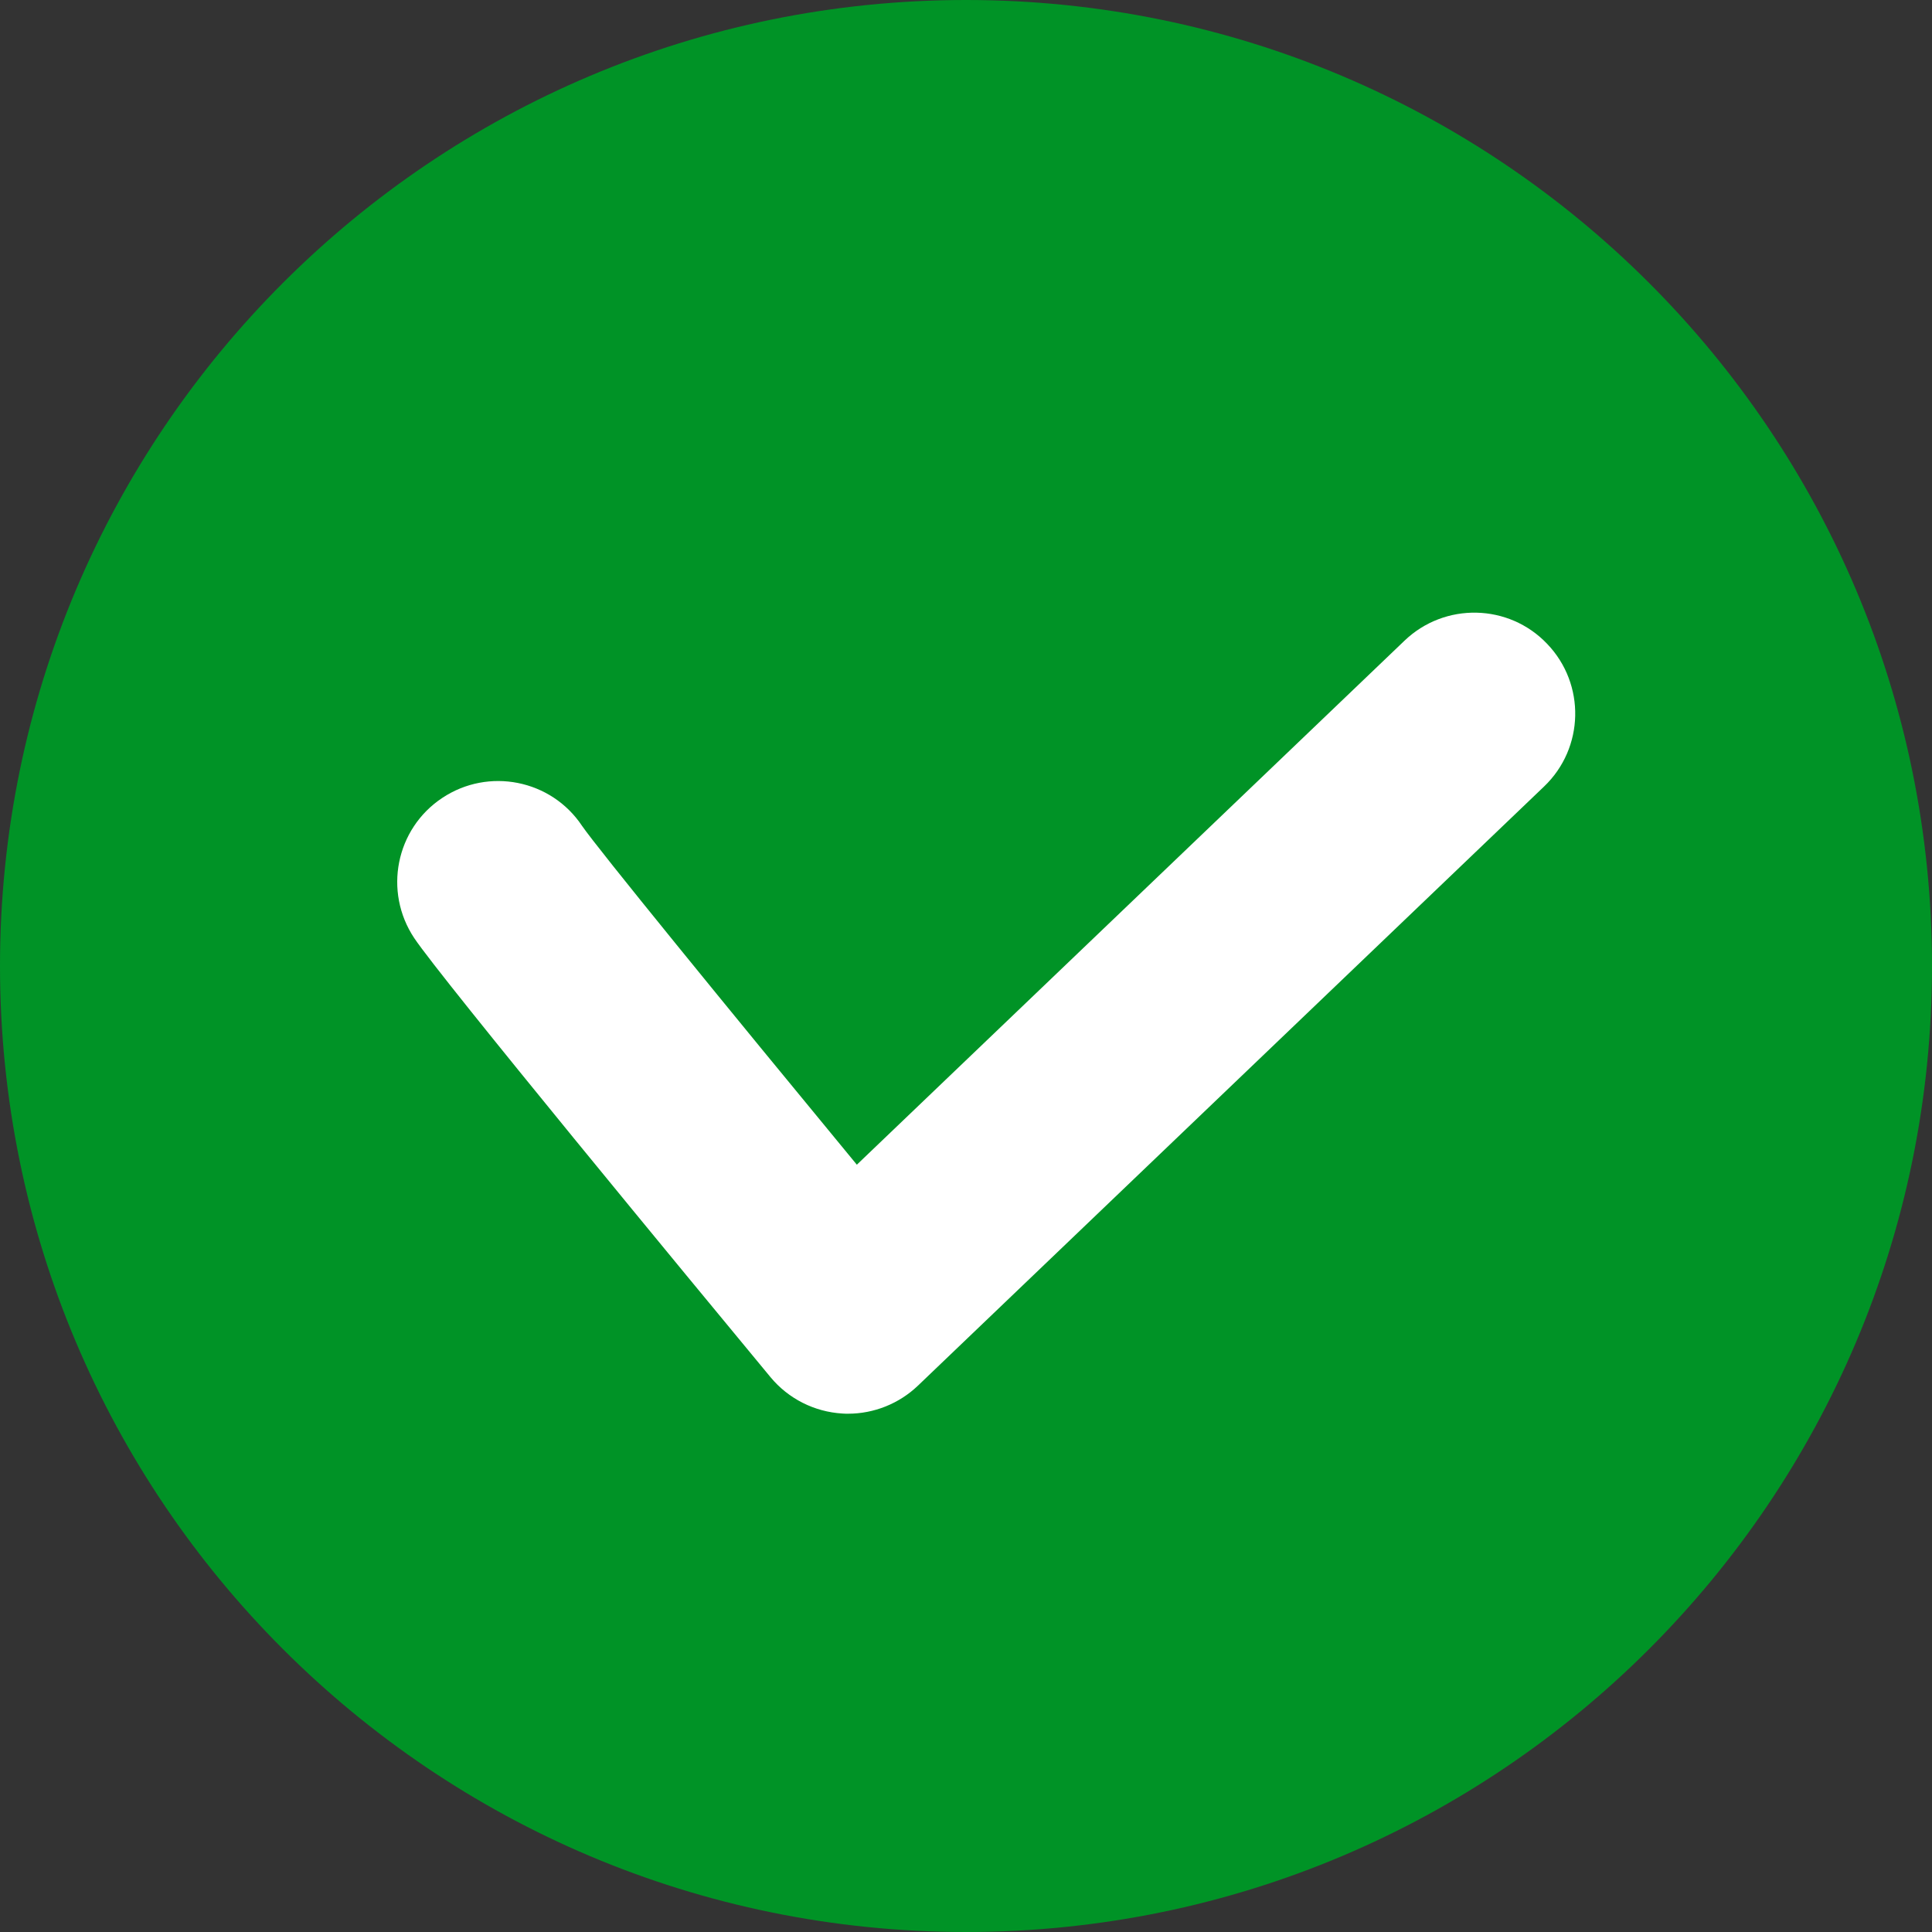
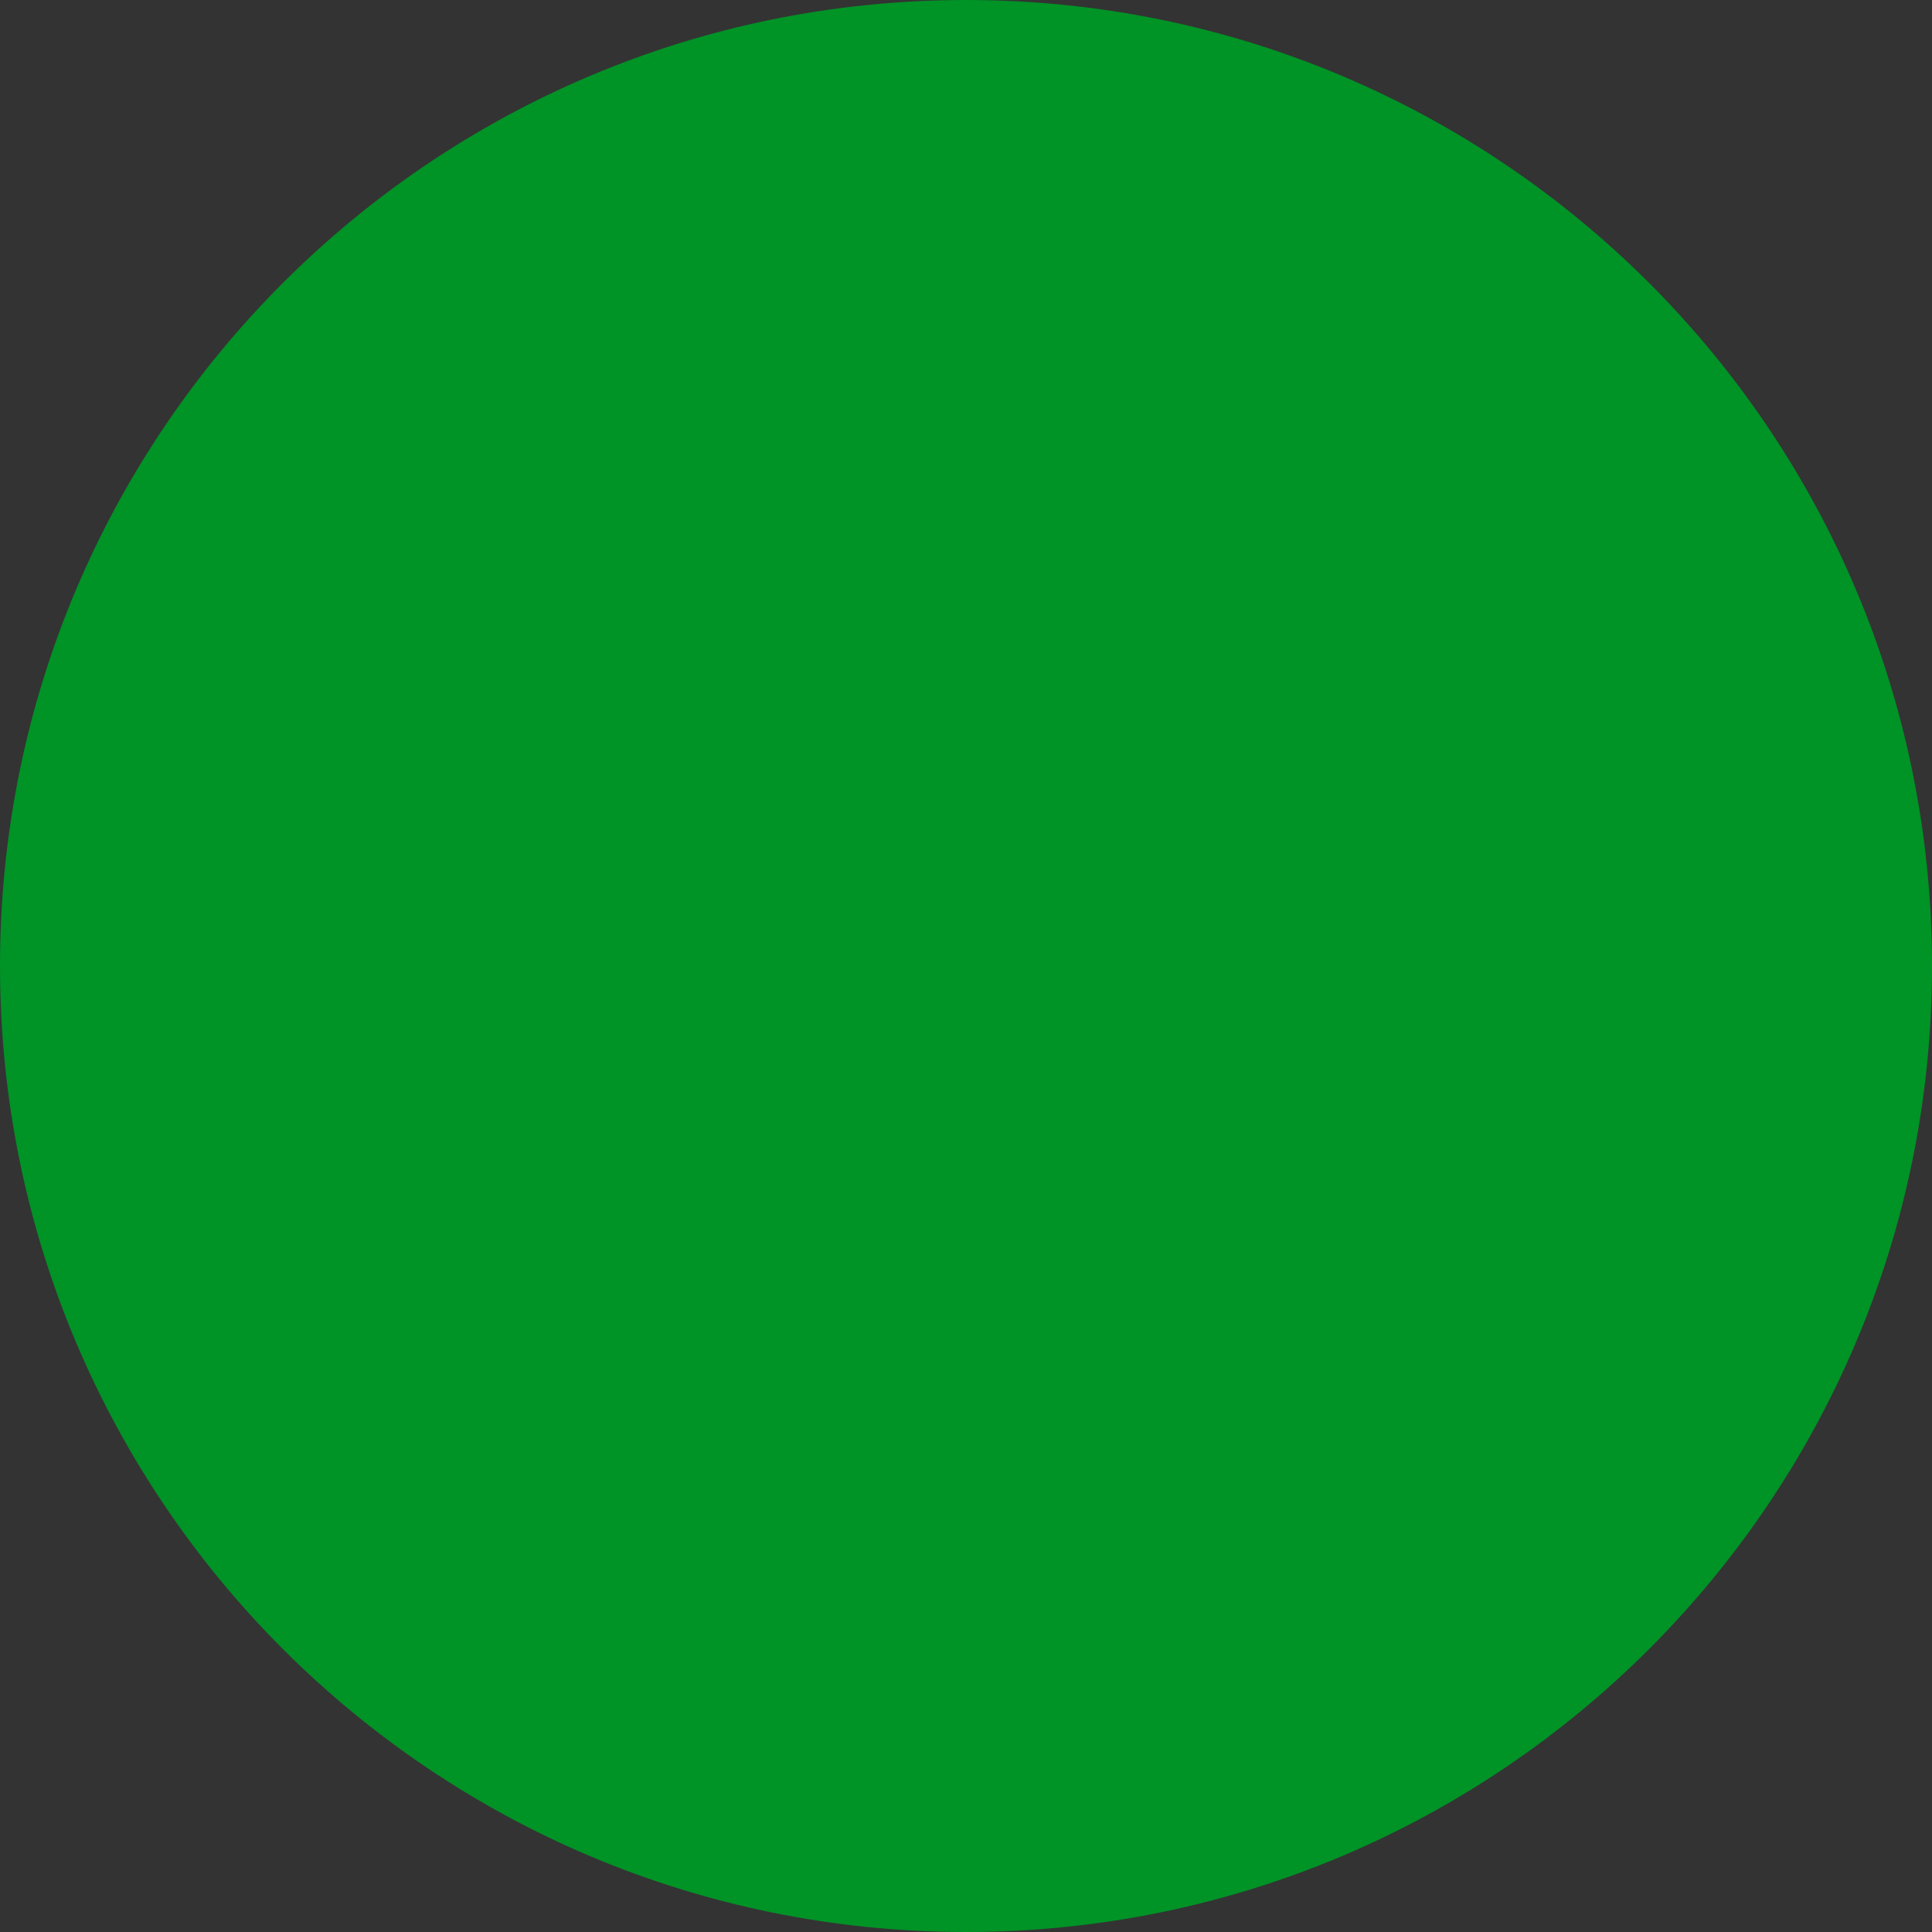
<svg xmlns="http://www.w3.org/2000/svg" id="_レイヤー_2" data-name="レイヤー 2" viewBox="0 0 115.22 115.22">
  <rect x="0" y="0" width="115.22" height="115.22" fill="#333333" stroke="none" />
  <defs>
    <style>
      .cls-1 {
        clip-path: url(#clippath);
      }

      .cls-2 {
        fill: none;
      }

      .cls-2, .cls-3, .cls-4 {
        stroke-width: 0px;
      }

      .cls-3 {
        fill: #fff;
      }

      .cls-4 {
        fill: #009326;
      }
    </style>
    <clipPath id="clippath">
      <rect class="cls-2" x="0" width="115.22" height="115.22" />
    </clipPath>
  </defs>
  <g id="_レイヤー_1-2" data-name="レイヤー 1">
    <g class="cls-1">
      <path class="cls-4" d="m115.22,57.61c0,31.82-25.79,57.61-57.61,57.61S0,89.43,0,57.61,25.79,0,57.61,0s57.61,25.79,57.61,57.61" />
-       <path class="cls-3" d="m50.59,84.31c-.12,0-.23,0-.35-.01-1.67-.1-3.22-.88-4.29-2.17-4.57-5.52-19.6-23.72-21.25-26.19-1.84-2.77-1.1-6.51,1.67-8.35,2.76-1.84,6.5-1.1,8.34,1.66.95,1.38,8.53,10.68,16.39,20.21l32.66-31.25c2.4-2.3,6.22-2.22,8.51.19,2.3,2.4,2.22,6.21-.19,8.51l-37.34,35.73c-1.12,1.07-2.62,1.67-4.16,1.67" />
    </g>
  </g>
</svg>